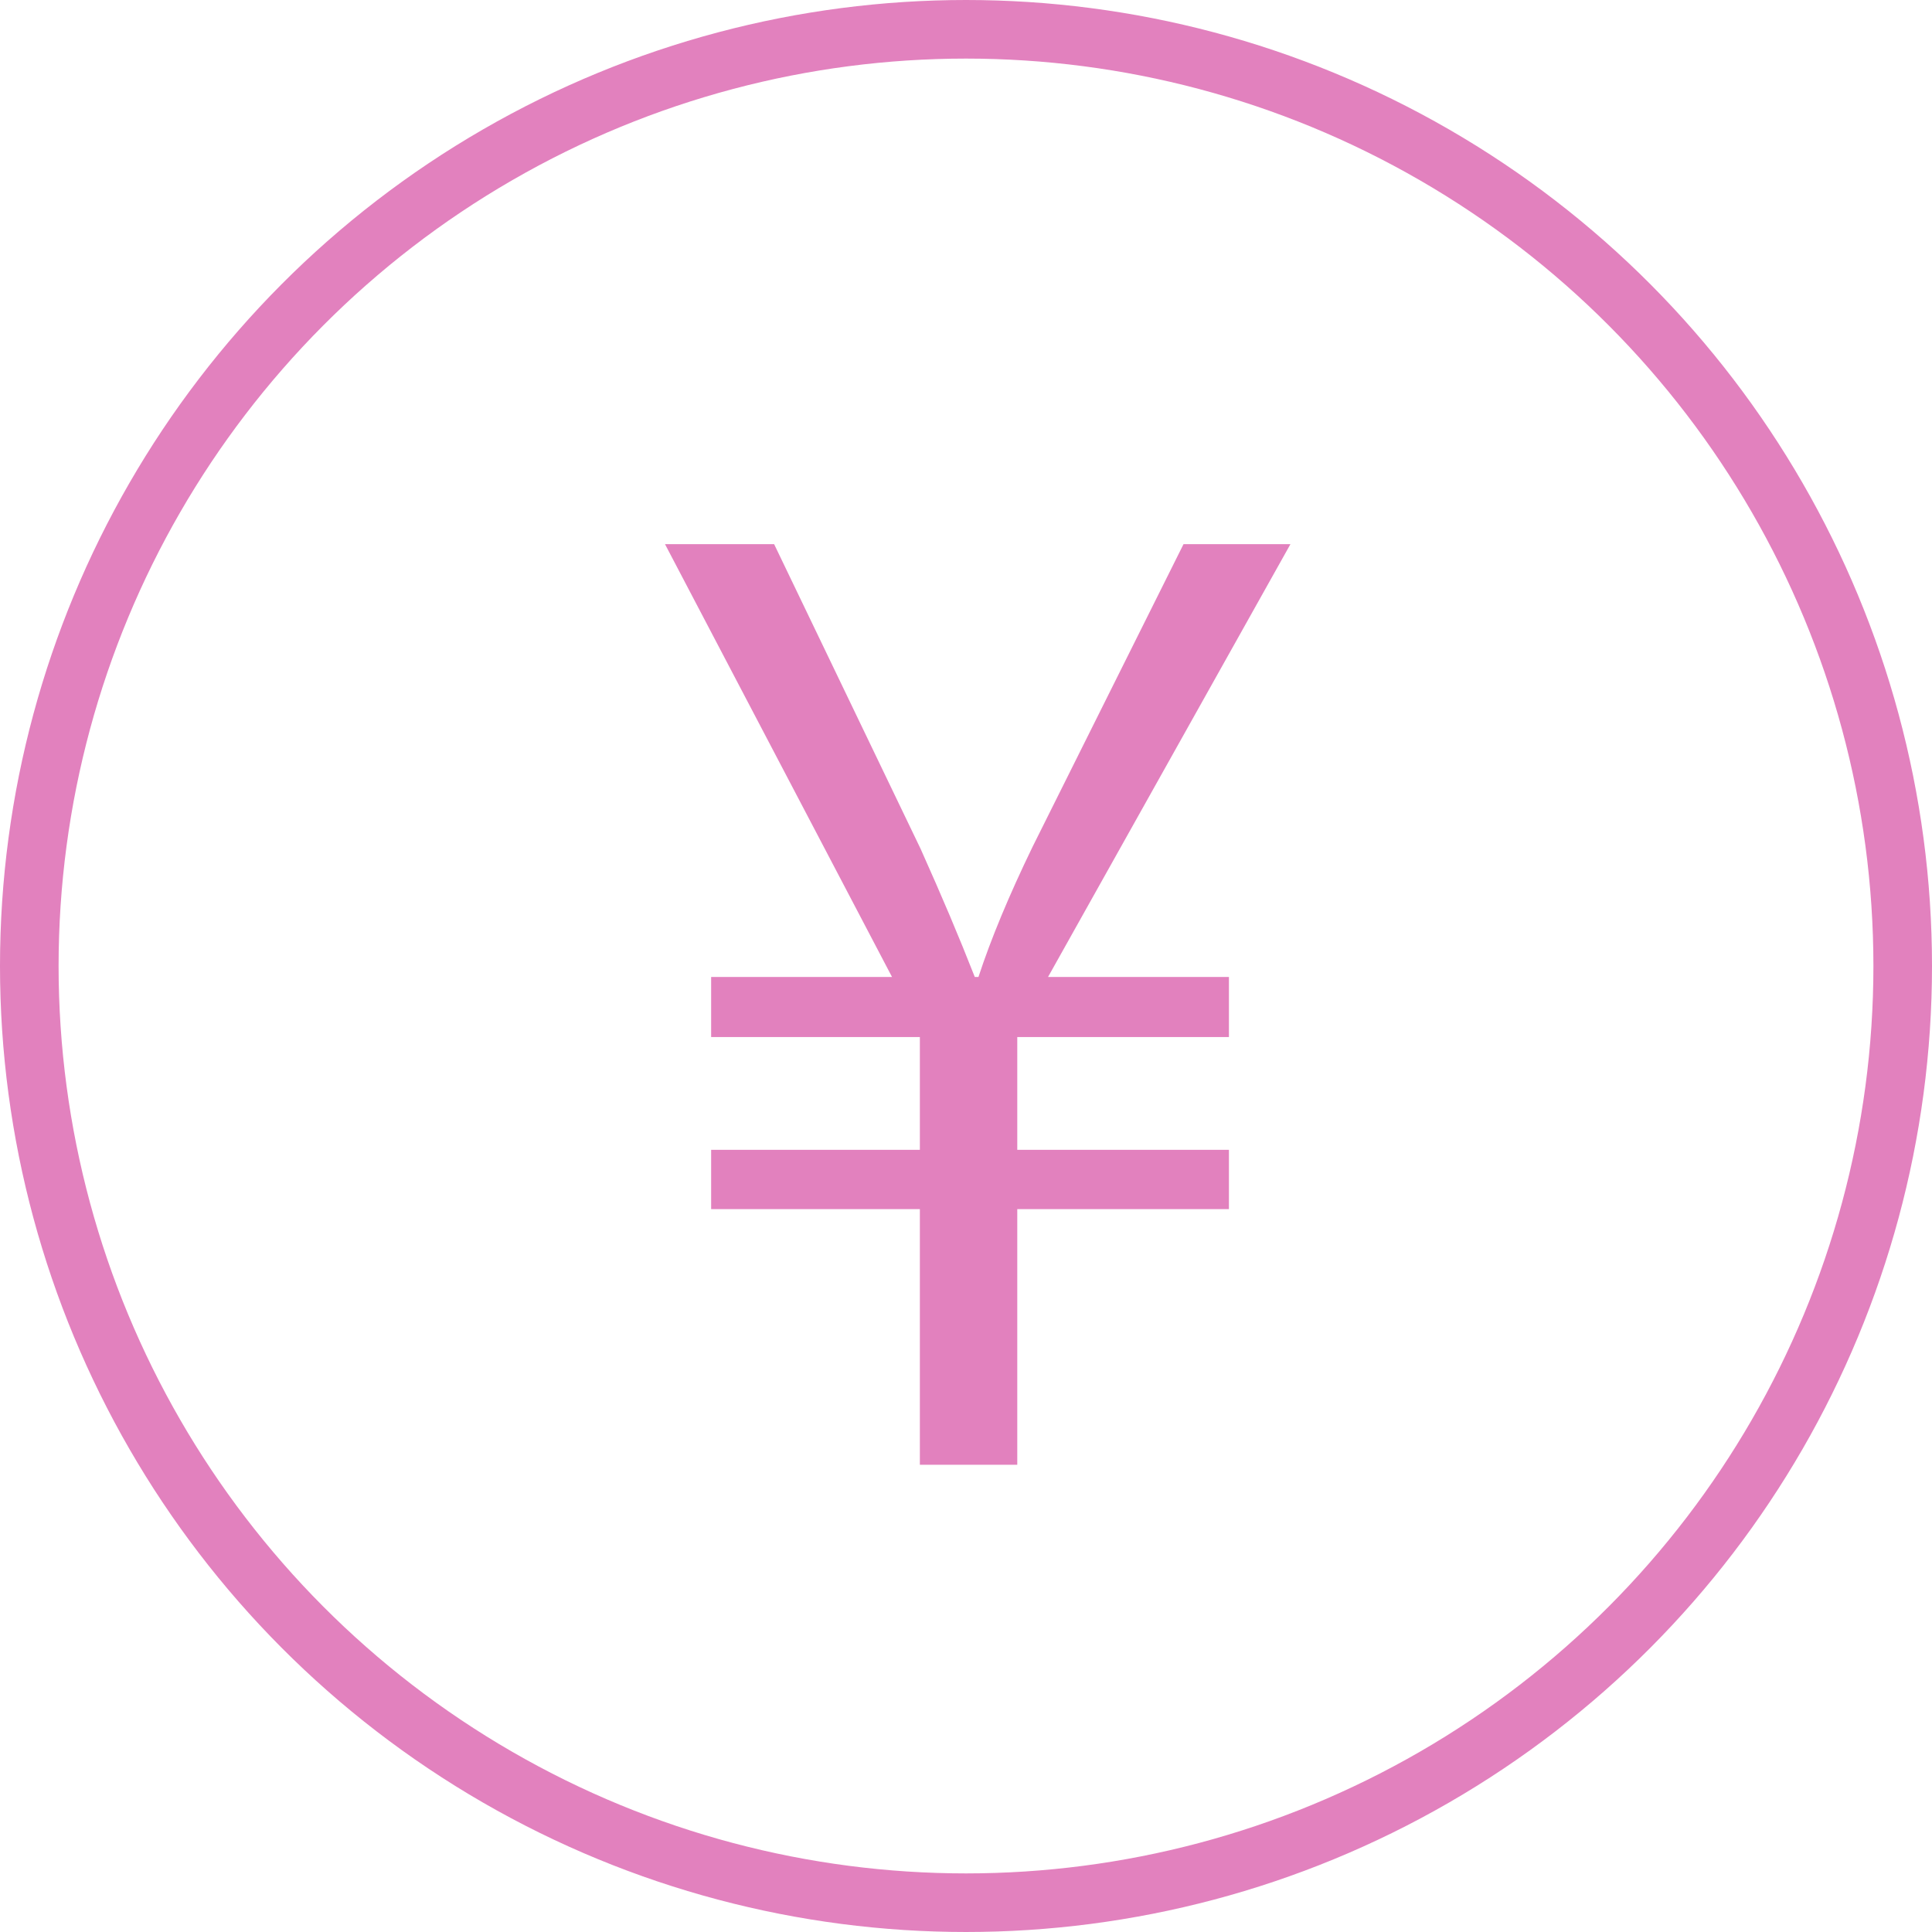
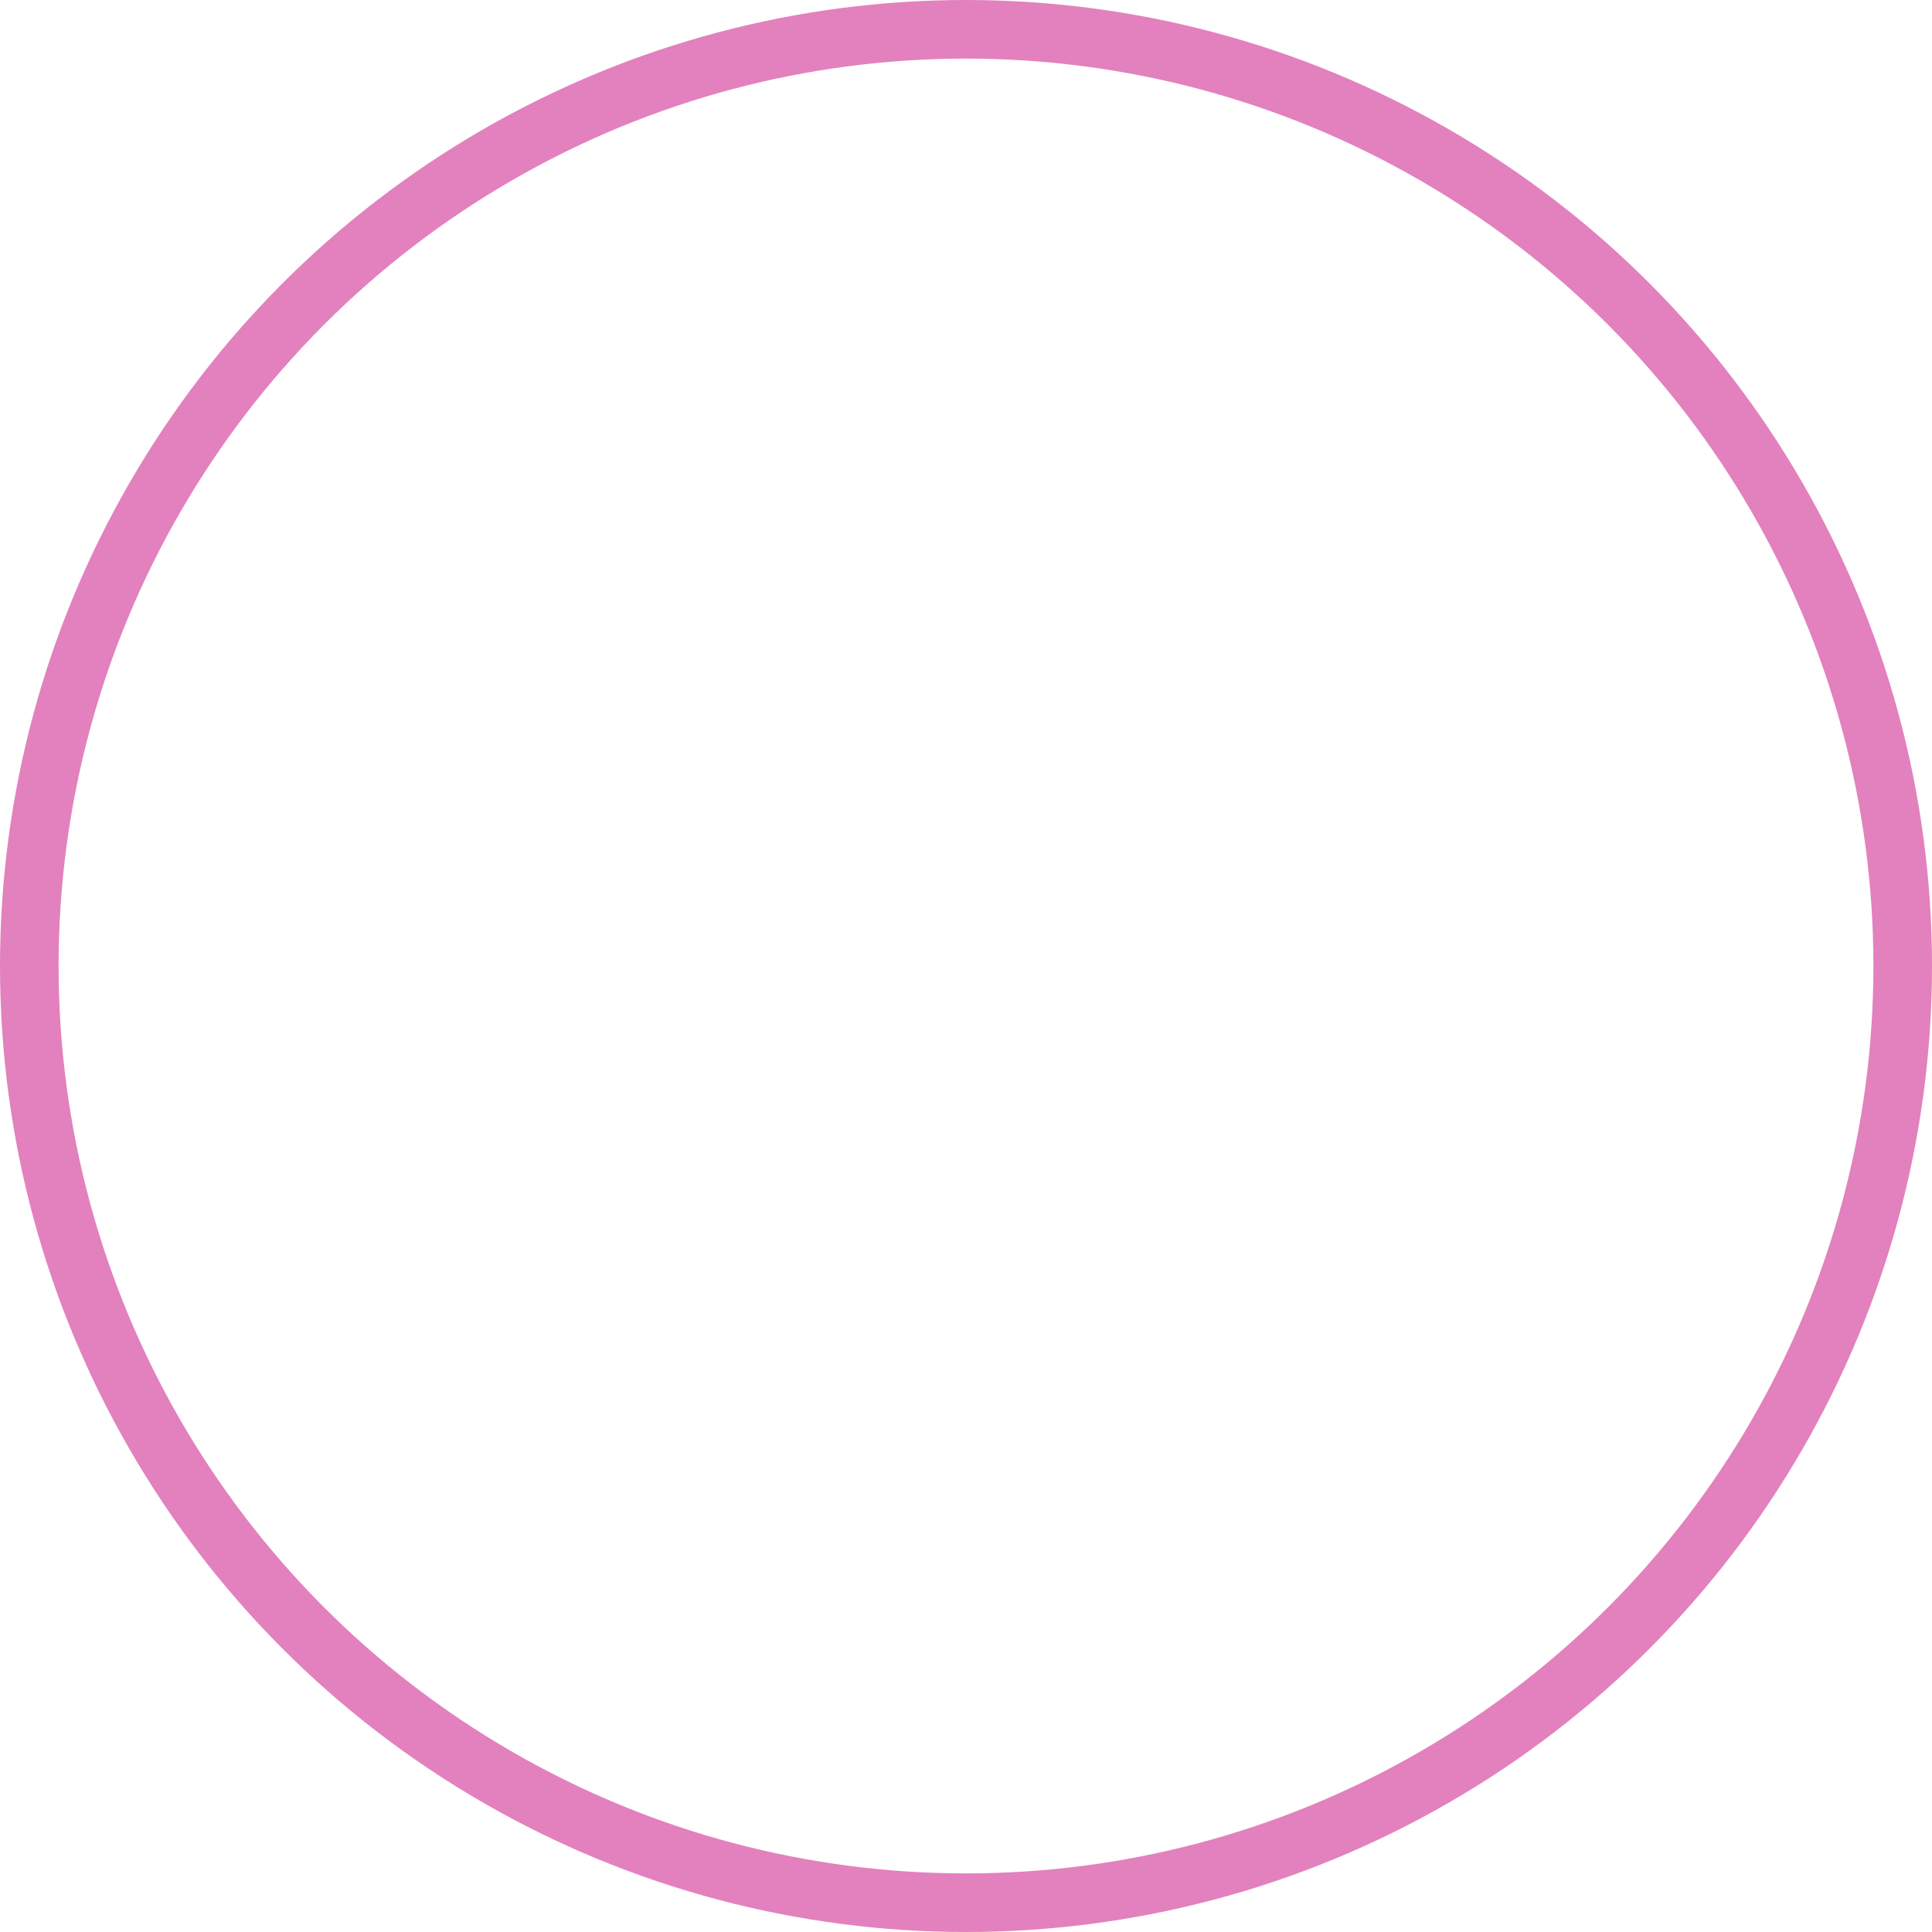
<svg xmlns="http://www.w3.org/2000/svg" id="_レイヤー_2" viewBox="0 0 26.38 26.38">
  <defs>
    <style>.cls-1{fill:#e281be;stroke-width:0px;}.cls-2{fill:none;stroke:#e281be;stroke-miterlimit:10;stroke-width:.8px;}</style>
  </defs>
  <g id="_レイヤー_4">
    <circle class="cls-2" cx="13.19" cy="13.19" r="12.79" />
-     <path class="cls-1" d="M13.89,20h-1.33v-3.49h-2.85v-.81h2.85v-1.54h-2.85v-.82h2.47l-3.1-5.91h1.49l2,4.16c.3.67.52,1.19.74,1.75h.05c.17-.52.42-1.12.74-1.78l2.06-4.13h1.46l-3.31,5.91h2.47v.82h-2.89v1.54h2.89v.81h-2.89v3.49Z" />
  </g>
</svg>